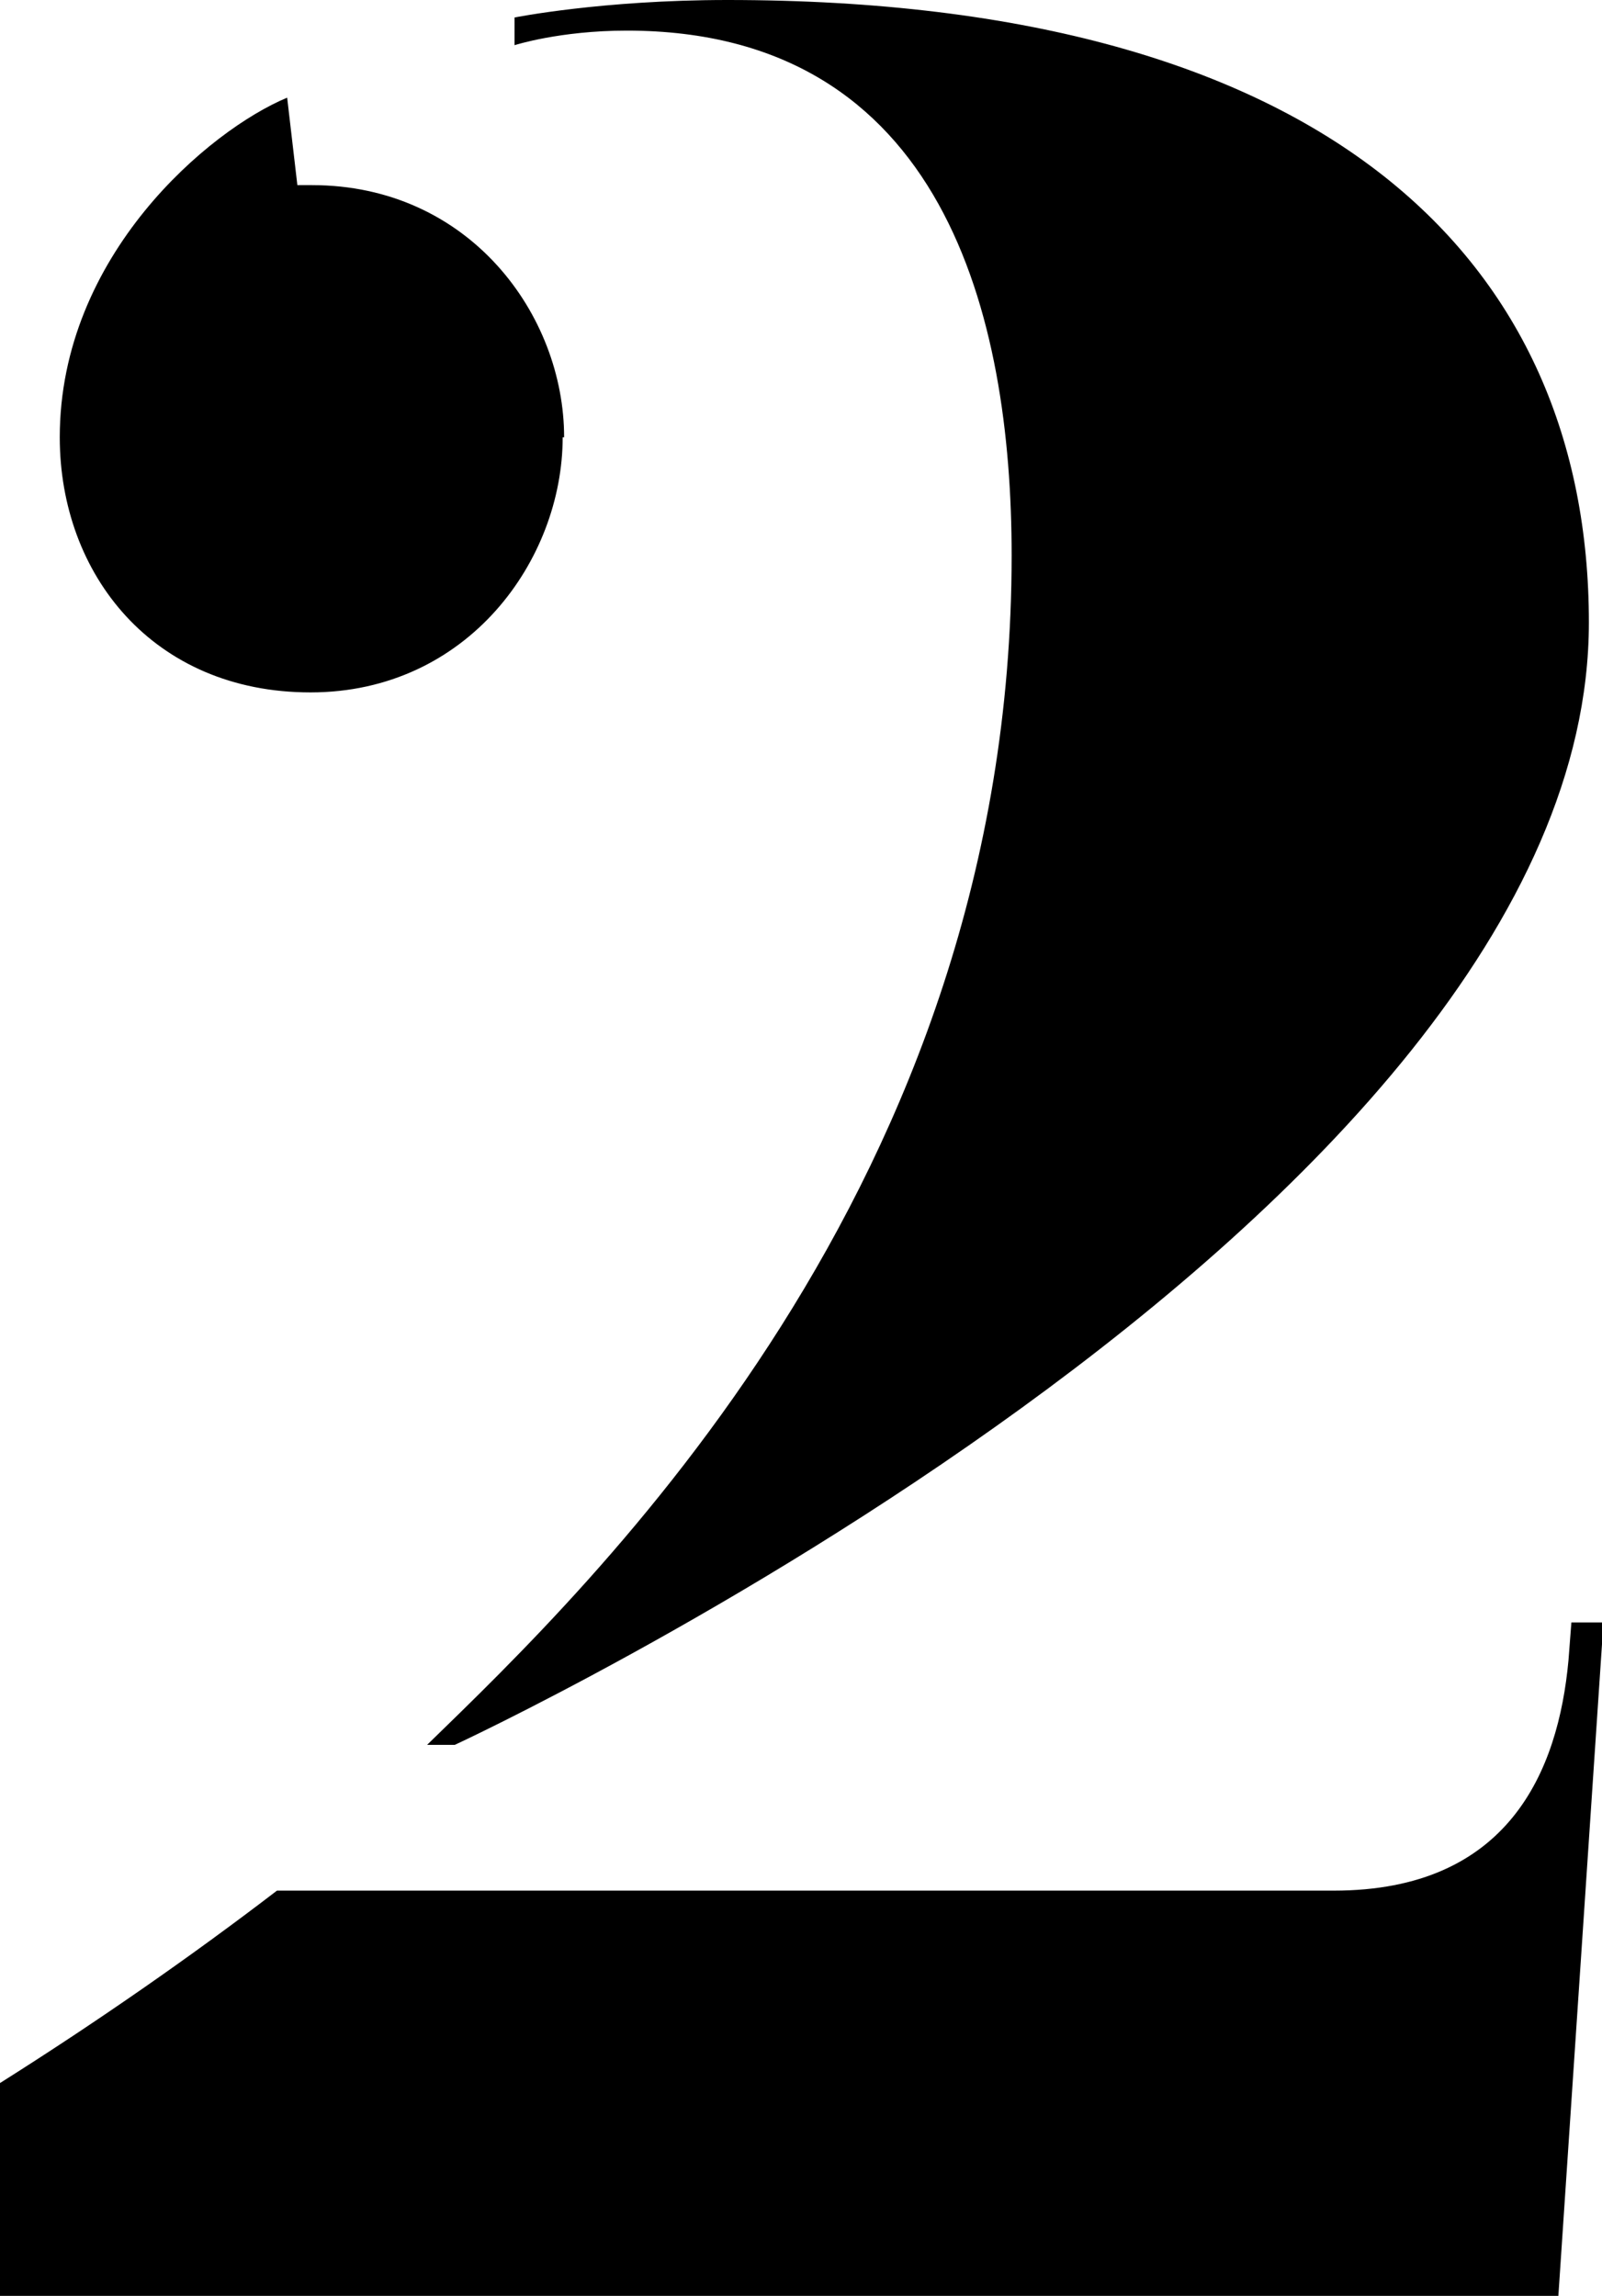
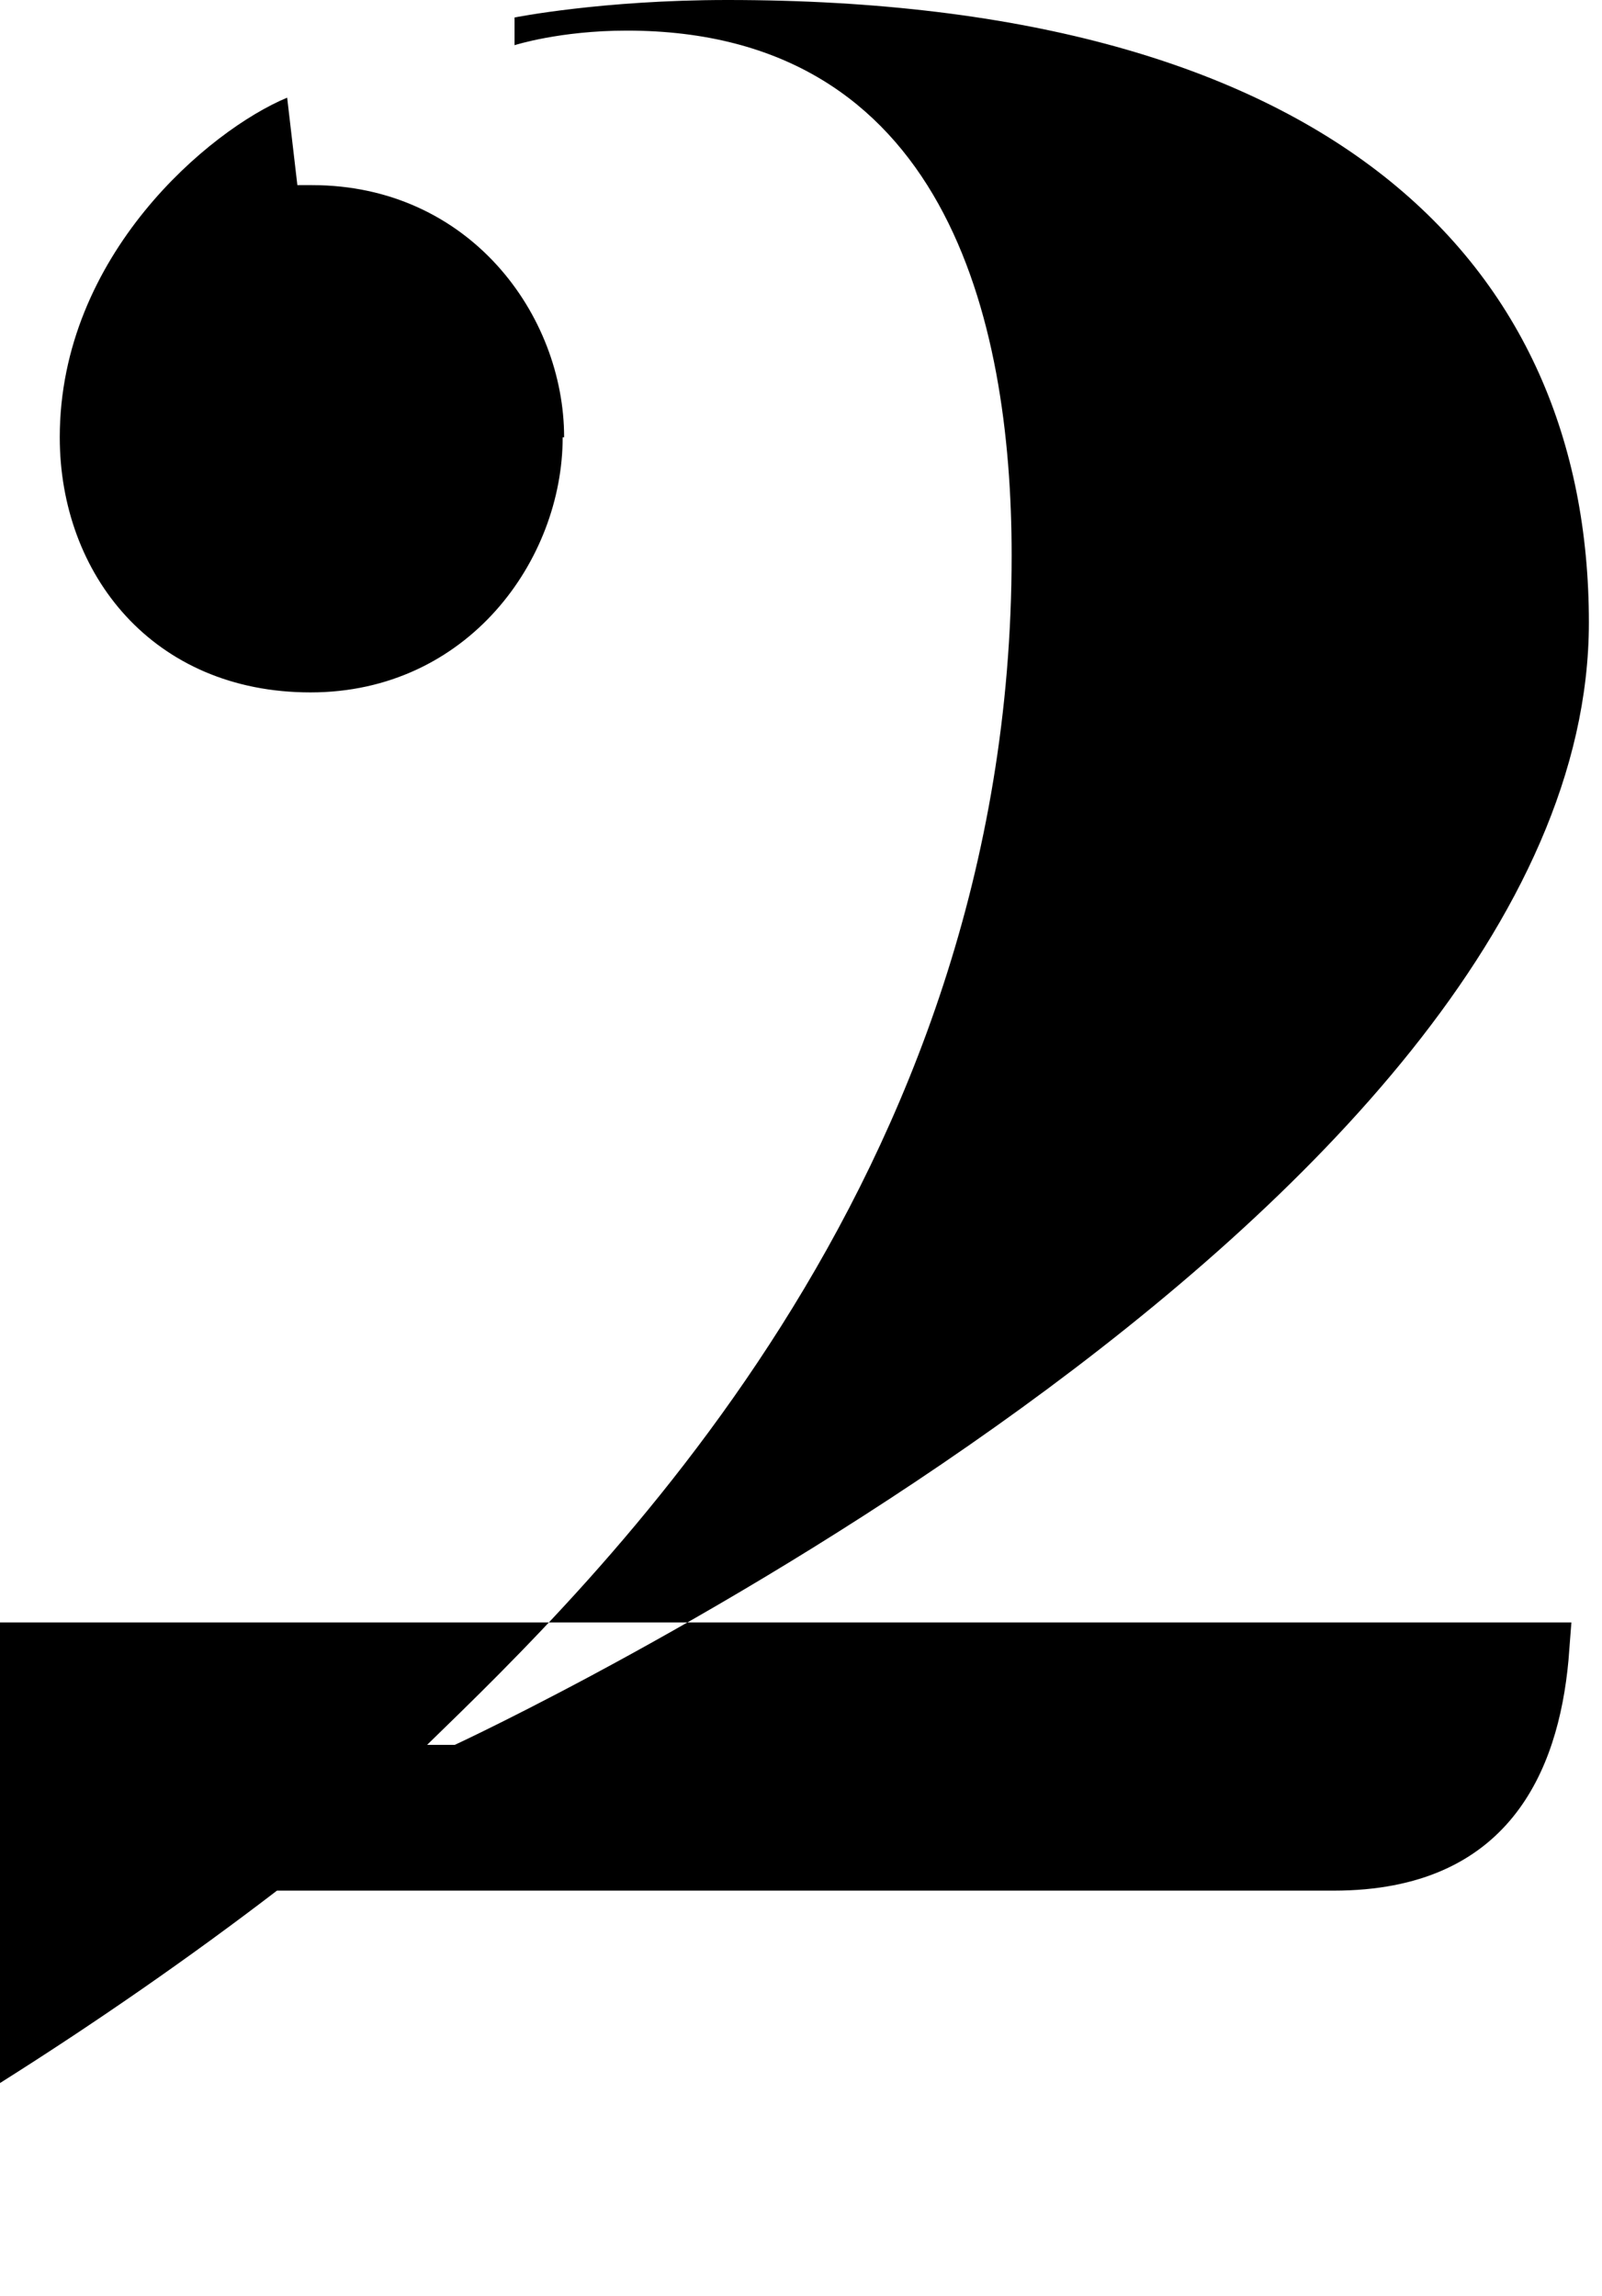
<svg xmlns="http://www.w3.org/2000/svg" id="_レイヤー_2" data-name="レイヤー 2" viewBox="0 0 10.99 15.75">
  <g id="_レイヤー_1-2" data-name="レイヤー 1">
-     <path d="M0,15.75v-1.46c.65-.41,1.3-.86,1.9-1.32h7.25c1.2,0,1.54-.82,1.61-1.58l.02-.26h.22l-.31,4.63H0ZM3.86,3c0,.84-.65,1.75-1.73,1.75S.41,3.94.41,3C.41,1.75,1.44.89,1.97.67l.07.6h.1c1.08,0,1.73.89,1.73,1.73ZM10.9,4.27c0,4.1-7.78,7.7-7.78,7.7h-.19c1.13-1.1,4.01-3.84,4.01-8.16,0-1.63-.46-3.6-2.64-3.6-.46,0-.77.1-.77.1V.12s.6-.12,1.46-.12c4.13,0,5.91,1.8,5.91,4.27Z" />
+     <path d="M0,15.75v-1.46c.65-.41,1.3-.86,1.9-1.32h7.25c1.2,0,1.54-.82,1.61-1.58l.02-.26h.22H0ZM3.86,3c0,.84-.65,1.75-1.73,1.75S.41,3.94.41,3C.41,1.75,1.44.89,1.97.67l.07.6h.1c1.08,0,1.73.89,1.73,1.73ZM10.9,4.27c0,4.1-7.78,7.7-7.78,7.7h-.19c1.13-1.1,4.01-3.84,4.01-8.16,0-1.63-.46-3.6-2.64-3.6-.46,0-.77.1-.77.1V.12s.6-.12,1.46-.12c4.13,0,5.91,1.8,5.91,4.27Z" />
  </g>
</svg>